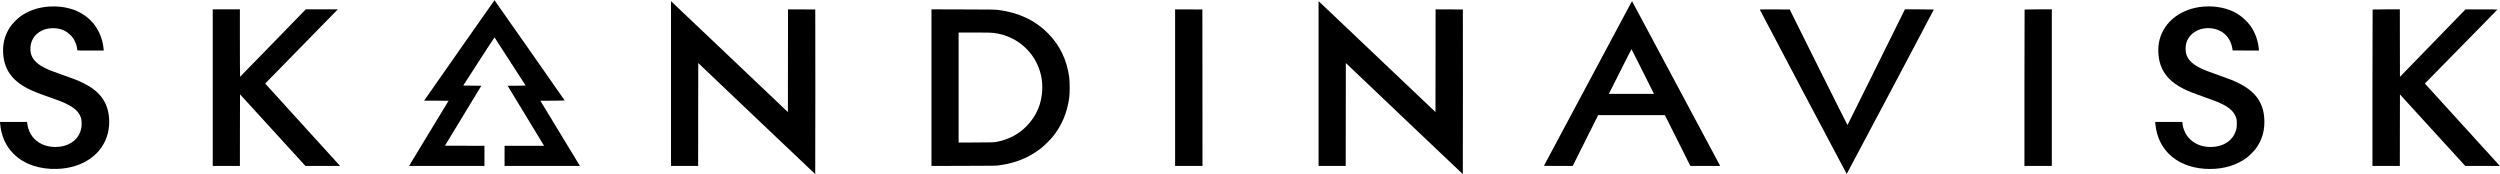
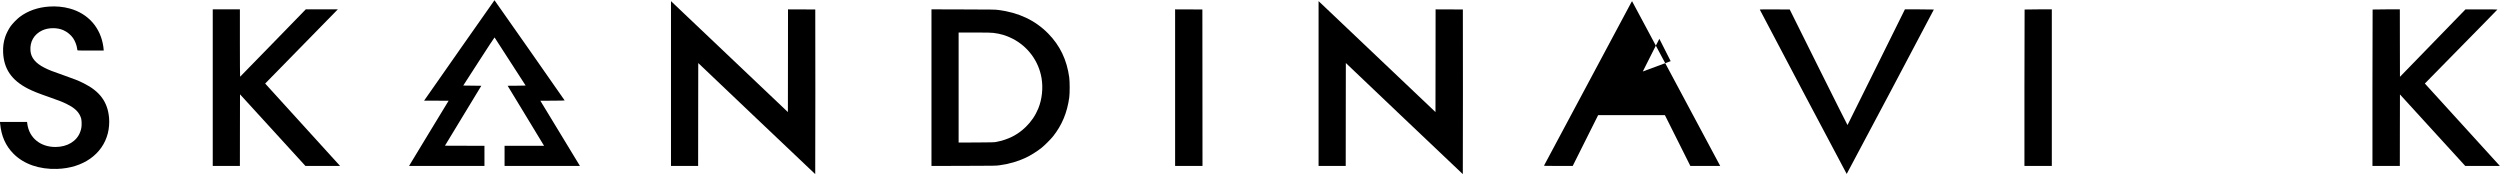
<svg xmlns="http://www.w3.org/2000/svg" version="1.0" width="10682pt" height="745pt" viewBox="0 0 10682 745" preserveAspectRatio="xMidYMid meet">
  <g transform="translate(0,745) scale(0.1,-0.1)" fill="#000000" stroke="none">
    <path d="M19622 5295 l-1501 -2145 523 -2 524 -3 -830 -1365 c-456 -751 -836 -1377 -844 -1393 l-15 -27 1611 0 1610 0 0 430 0 430 -844 2 -844 3 777 1280 777 1280 -386 5 -386 5 665 1031 c366 568 669 1029 673 1025 9 -8 1328 -2050 1328 -2056 0 -3 -173 -6 -385 -7 l-384 -3 779 -1282 778 -1283 -844 0 -844 0 0 -430 0 -430 1610 0 1610 0 -129 213 c-71 116 -451 743 -845 1392 l-717 1180 521 3 c287 1 520 6 518 10 -7 18 -2993 4281 -2999 4282 -3 0 -681 -965 -1507 -2145z" />
    <path d="M28670 3881 l0 -3521 580 0 580 0 2 2198 3 2198 2495 -2372 c1372 -1306 2498 -2374 2503 -2374 4 0 6 1583 5 3518 l-3 3517 -582 3 -583 2 -2 -2194 -3 -2195 -2341 2222 c-1288 1222 -2412 2289 -2498 2370 l-156 149 0 -3521z" />
    <path d="M56340 3881 l0 -3521 580 0 580 0 2 2199 3 2198 2495 -2373 c1372 -1305 2498 -2373 2503 -2374 4 0 6 1583 5 3518 l-3 3517 -582 3 -583 2 -2 -2194 -3 -2194 -2355 2235 c-1295 1229 -2419 2295 -2497 2370 l-143 135 0 -3521z" />
-     <path d="M69707 7358 c-41 -71 -3727 -6965 -3733 -6982 -6 -14 53 -16 610 -16 l615 0 543 1085 543 1085 1427 0 1426 0 544 -1085 543 -1085 638 0 638 0 -39 72 c-22 40 -869 1623 -1882 3518 -1013 1895 -1844 3446 -1845 3448 -2 2 -14 -16 -28 -40z m486 -2963 l477 -955 -963 0 -963 0 258 513 c142 281 358 711 481 955 122 243 224 442 227 442 3 0 220 -430 483 -955z" />
+     <path d="M69707 7358 c-41 -71 -3727 -6965 -3733 -6982 -6 -14 53 -16 610 -16 l615 0 543 1085 543 1085 1427 0 1426 0 544 -1085 543 -1085 638 0 638 0 -39 72 c-22 40 -869 1623 -1882 3518 -1013 1895 -1844 3446 -1845 3448 -2 2 -14 -16 -28 -40z m486 -2963 c142 281 358 711 481 955 122 243 224 442 227 442 3 0 220 -430 483 -955z" />
    <path d="M2088 7169 c-478 -34 -904 -185 -1246 -443 -121 -92 -306 -282 -394 -406 -81 -114 -185 -319 -227 -450 -70 -215 -97 -414 -88 -650 27 -712 362 -1202 1067 -1560 230 -116 440 -199 960 -380 348 -121 515 -187 685 -270 298 -145 473 -295 569 -486 55 -111 68 -166 73 -314 6 -155 -10 -262 -58 -393 -145 -400 -551 -647 -1063 -647 -641 0 -1118 390 -1198 982 l-12 88 -579 0 -579 0 7 -67 c50 -538 234 -952 574 -1294 441 -442 1097 -670 1861 -646 1106 35 1943 624 2169 1526 50 199 70 443 52 651 -59 680 -390 1134 -1079 1479 -231 116 -408 186 -871 348 -477 165 -624 223 -816 321 -377 192 -570 427 -593 721 -31 390 152 708 502 872 263 123 636 128 901 11 164 -72 327 -205 419 -342 85 -126 153 -304 171 -440 3 -30 9 -63 11 -72 5 -17 41 -18 565 -18 l559 0 0 33 c0 17 -7 78 -15 135 -115 808 -646 1412 -1432 1627 -282 78 -588 106 -895 84z" />
-     <path d="M94170 7169 c-955 -72 -1688 -619 -1895 -1414 -86 -333 -71 -740 40 -1071 147 -440 464 -769 996 -1034 218 -108 436 -195 875 -348 427 -150 573 -207 749 -292 355 -173 536 -352 617 -610 20 -66 23 -94 22 -235 -1 -139 -4 -173 -27 -257 -122 -457 -541 -738 -1100 -738 -609 0 -1076 364 -1182 922 -8 44 -15 95 -15 114 l0 34 -581 0 -581 0 6 -77 c102 -1179 1012 -1932 2336 -1933 599 0 1145 166 1565 477 121 90 325 296 407 413 239 338 352 701 351 1130 -3 748 -337 1261 -1063 1629 -240 122 -390 182 -920 368 -423 147 -592 214 -760 298 -358 180 -544 373 -606 632 -20 83 -23 271 -5 363 100 516 665 819 1253 670 101 -26 248 -94 332 -154 210 -151 355 -396 399 -676 l13 -85 563 -3 563 -2 -6 67 c-36 364 -161 711 -354 983 -139 196 -367 404 -584 534 -378 226 -895 334 -1408 295z" />
    <path d="M9090 3705 l0 -3345 580 0 580 0 2 1530 3 1530 1398 -1530 1397 -1530 740 0 740 0 -552 607 c-2123 2331 -2648 2908 -2648 2913 0 4 2258 2310 3033 3098 l71 72 -685 0 -685 0 -1398 -1437 c-769 -791 -1402 -1439 -1407 -1441 -5 -2 -9 619 -9 1437 l0 1441 -580 0 -580 0 0 -3345z" />
    <path d="M39800 3705 l0 -3346 1378 4 c1348 3 1380 4 1527 25 427 61 772 160 1117 320 211 98 480 266 678 423 131 104 390 362 494 492 381 478 606 1019 693 1663 25 186 24 677 -1 859 -103 750 -394 1357 -895 1868 -558 569 -1265 903 -2146 1013 -126 16 -277 18 -1492 21 l-1353 4 0 -3346z m2643 2340 c305 -36 551 -110 819 -246 661 -337 1120 -962 1242 -1689 71 -428 21 -900 -139 -1293 -123 -301 -303 -566 -539 -794 -348 -338 -752 -542 -1266 -639 -85 -16 -174 -18 -847 -22 l-753 -3 0 2350 0 2351 678 0 c538 0 703 -3 805 -15z" />
    <path d="M50210 3705 l0 -3345 585 0 585 0 -2 3343 -3 3342 -582 3 -583 2 0 -3345z" />
    <path d="M75193 7038 c20 -52 3706 -7020 3713 -7020 8 0 3723 7008 3724 7025 0 4 -278 7 -618 7 l-619 0 -1223 -2467 c-673 -1358 -1226 -2471 -1230 -2476 -3 -4 -560 1105 -1238 2465 l-1231 2473 -642 3 c-512 2 -640 0 -636 -10z" />
    <path d="M86507 7043 c-4 -3 -7 -1509 -7 -3345 l0 -3338 585 0 585 0 0 3345 0 3345 -578 0 c-318 0 -582 -3 -585 -7z" />
    <path d="M101377 7043 c-4 -3 -7 -1509 -7 -3345 l0 -3338 585 0 585 0 2 1527 3 1528 1395 -1528 1395 -1527 739 0 739 0 -20 23 c-11 12 -732 804 -1602 1760 l-1582 1738 1038 1057 c571 581 1267 1290 1548 1576 280 285 512 522 513 527 2 5 -284 9 -680 8 l-683 0 -1400 -1441 -1400 -1440 -3 1441 -2 1441 -578 0 c-318 0 -582 -3 -585 -7z" />
  </g>
</svg>